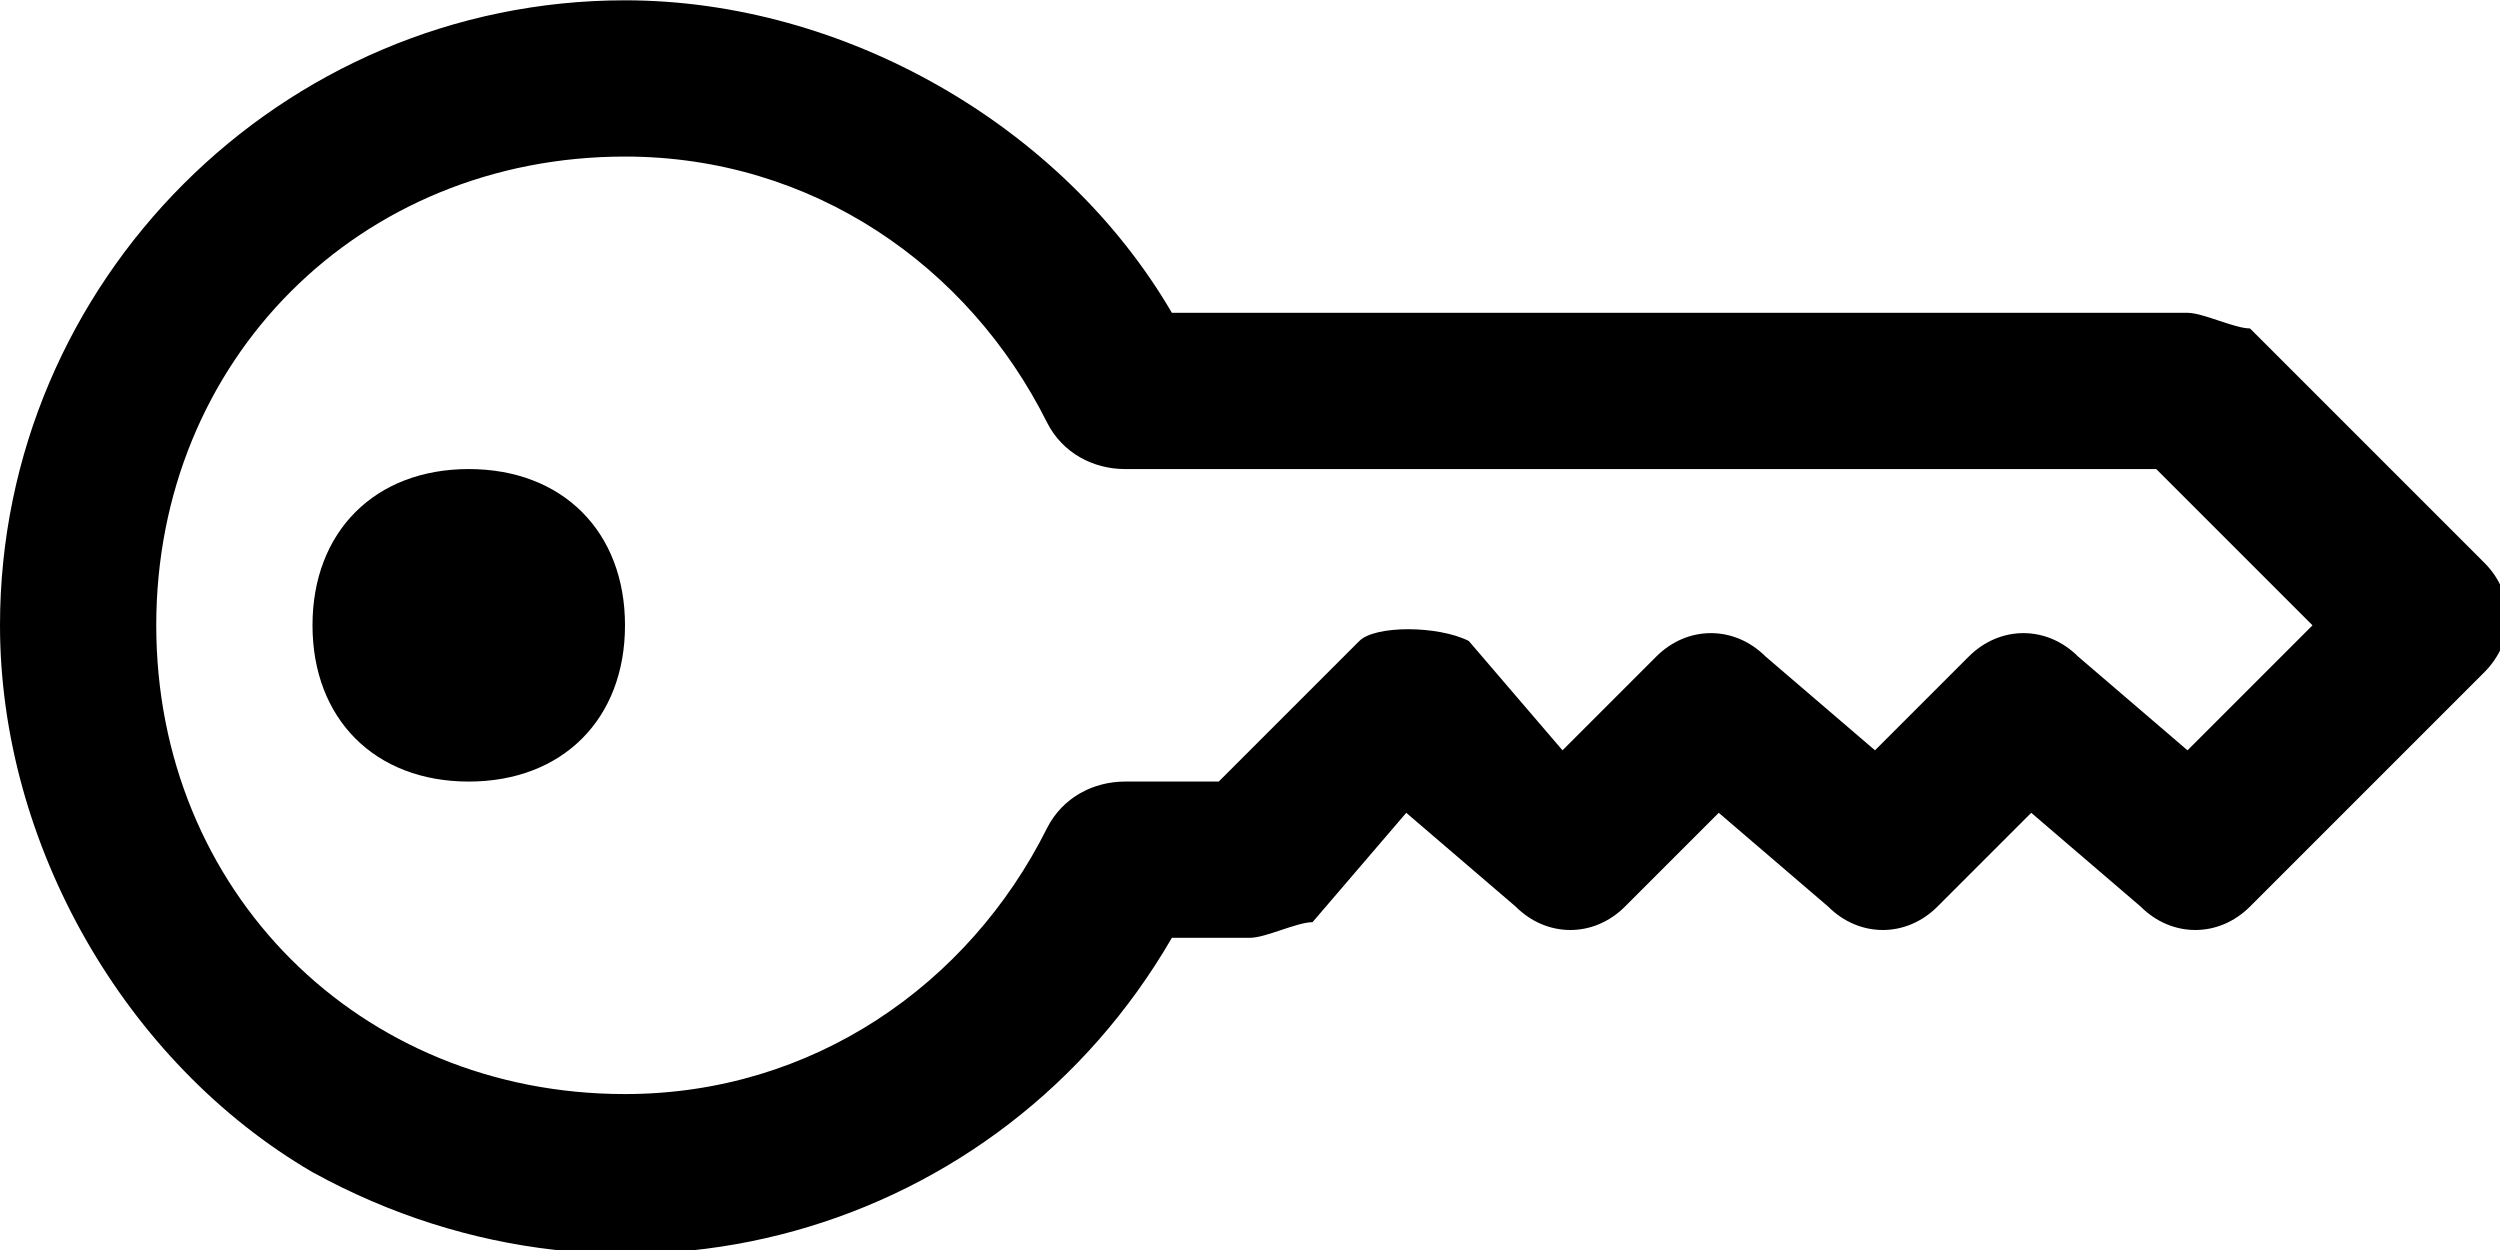
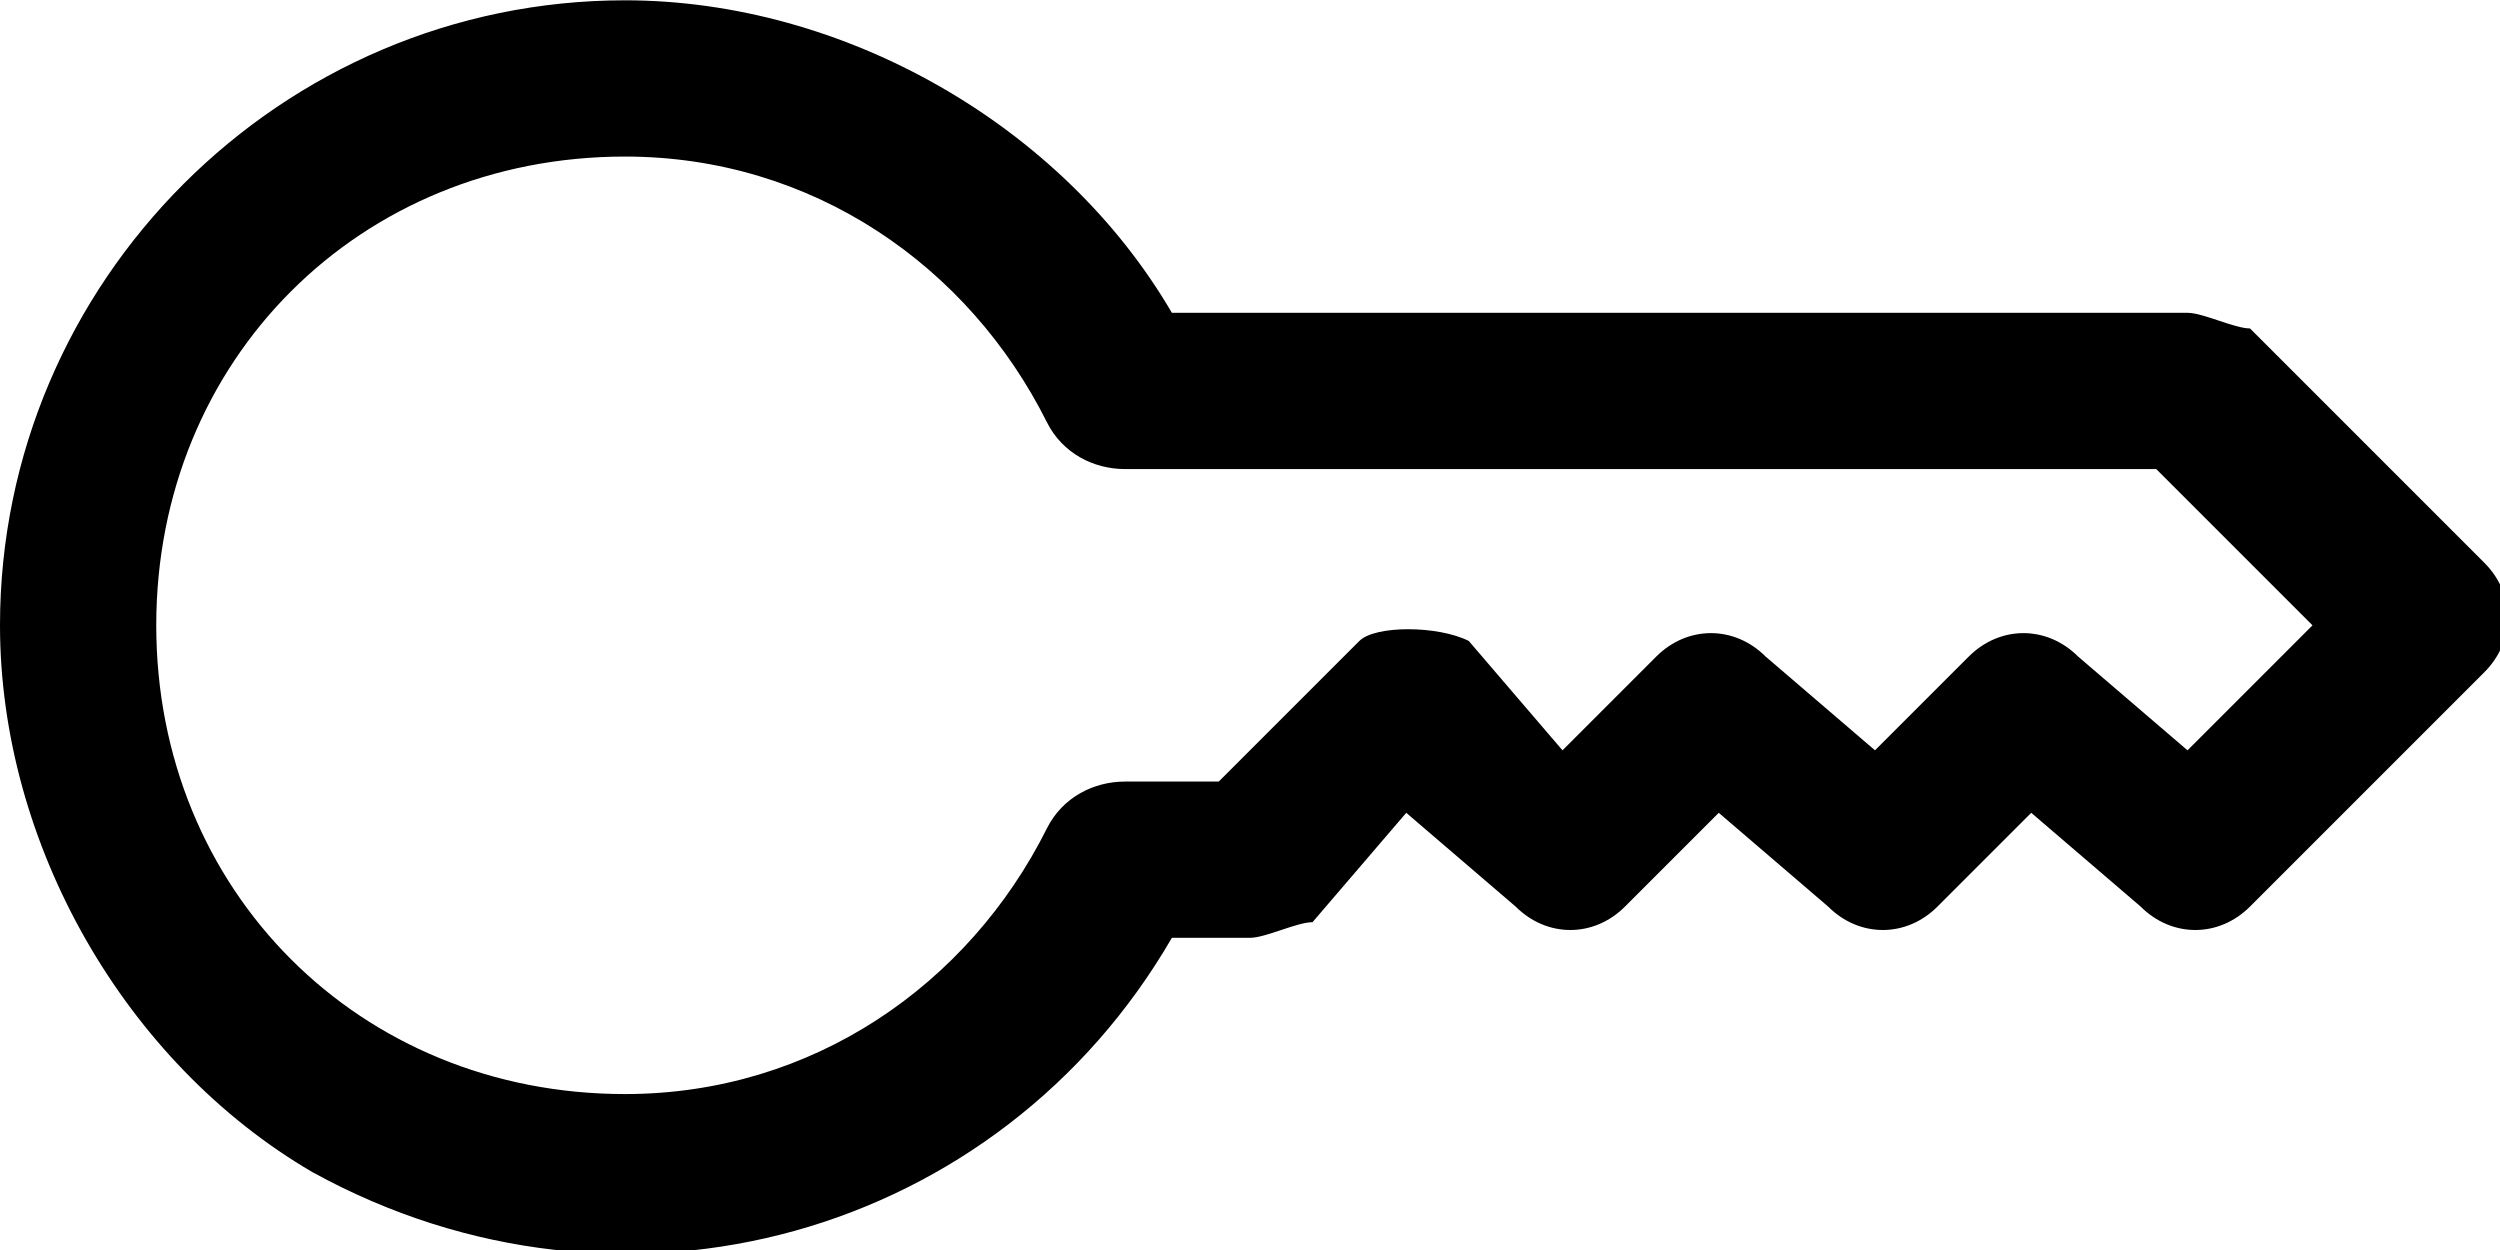
<svg xmlns="http://www.w3.org/2000/svg" version="1.1" id="Layer_1" x="0px" y="0px" width="16px" height="8px" viewBox="0 0 16 8" style="enable-background:new 0 0 16 8;" xml:space="preserve">
  <g id="key" transform="translate(0 -3.998)">
    <path id="Path_21" d="M0,8c0-2.2,1.8-4,4-4c1.4,0,2.8,0.8,3.5,2H14c0.1,0,0.3,0.1,0.4,0.1l1.5,1.5c0.2,0.2,0.2,0.5,0,0.7   c0,0,0,0,0,0l-1.5,1.5c-0.2,0.2-0.5,0.2-0.7,0c0,0,0,0,0,0L13,9.2l-0.6,0.6c-0.2,0.2-0.5,0.2-0.7,0c0,0,0,0,0,0L11,9.2l-0.6,0.6   c-0.2,0.2-0.5,0.2-0.7,0c0,0,0,0,0,0L9,9.2L8.4,9.9C8.3,9.9,8.1,10,8,10H7.5c-1.1,1.9-3.5,2.6-5.5,1.5C0.8,10.8,0,9.4,0,8z M4,5   C2.3,5,1,6.3,1,8s1.3,3,3,3c1.2,0,2.2-0.7,2.7-1.7C6.8,9.1,7,9,7.2,9h0.6l0.9-0.9C8.8,8,9.2,8,9.4,8.1c0,0,0,0,0,0L10,8.8l0.6-0.6   c0.2-0.2,0.5-0.2,0.7,0c0,0,0,0,0,0L12,8.8l0.6-0.6c0.2-0.2,0.5-0.2,0.7,0c0,0,0,0,0,0L14,8.8L14.8,8l-1-1H7.2C7,7,6.8,6.9,6.7,6.7   C6.2,5.7,5.2,5,4,5z" />
-     <path id="Path_22" d="M4,8c0,0.6-0.4,1-1,1S2,8.6,2,8s0.4-1,1-1S4,7.4,4,8z" />
  </g>
</svg>